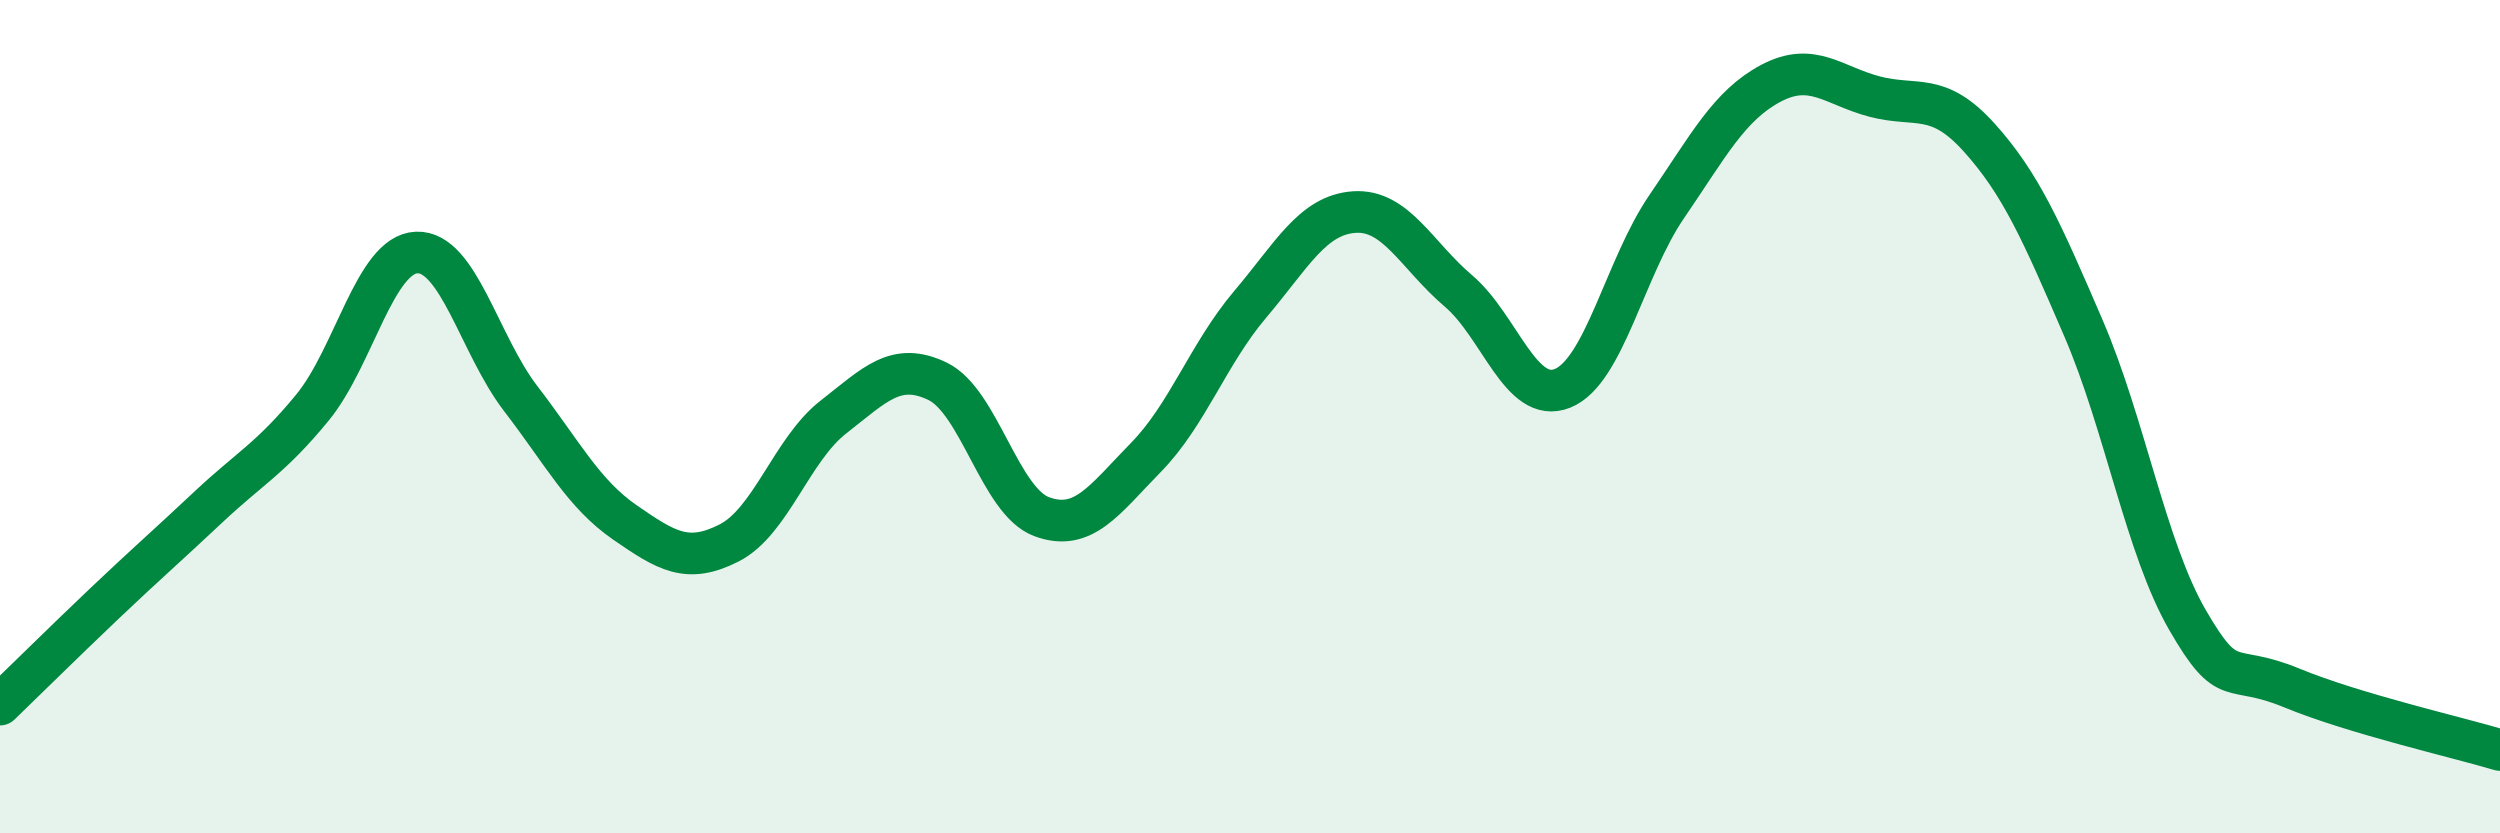
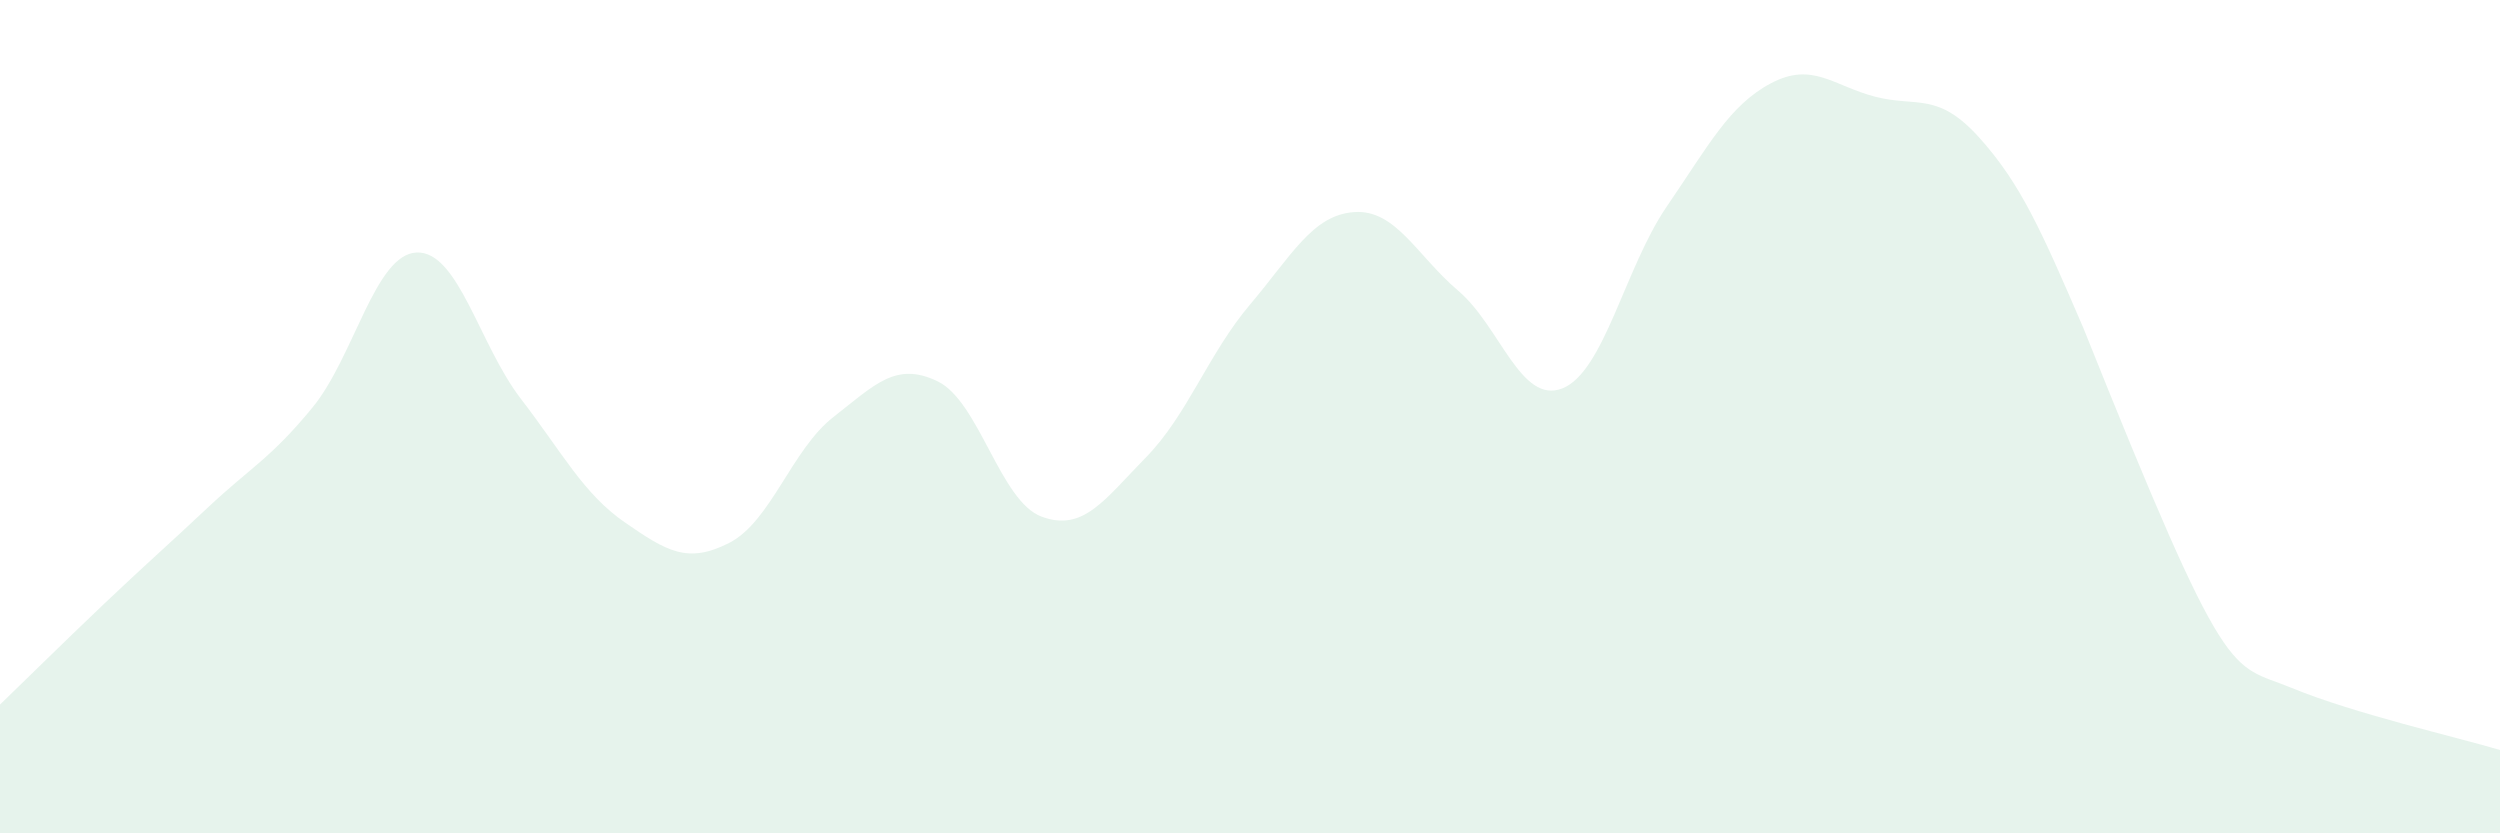
<svg xmlns="http://www.w3.org/2000/svg" width="60" height="20" viewBox="0 0 60 20">
-   <path d="M 0,16.91 C 0.5,16.43 1.5,15.44 2.5,14.49 C 3.5,13.54 4,13.11 5,12.17 C 6,11.23 6.5,11 7.5,9.78 C 8.5,8.56 9,6.1 10,6.06 C 11,6.02 11.5,8.27 12.5,9.57 C 13.5,10.87 14,11.85 15,12.54 C 16,13.23 16.5,13.54 17.5,13.03 C 18.5,12.52 19,10.79 20,10.01 C 21,9.23 21.5,8.67 22.5,9.15 C 23.5,9.63 24,12.03 25,12.4 C 26,12.77 26.5,12 27.5,10.98 C 28.5,9.96 29,8.49 30,7.31 C 31,6.13 31.5,5.16 32.5,5.09 C 33.5,5.02 34,6.13 35,6.98 C 36,7.83 36.5,9.72 37.5,9.32 C 38.5,8.92 39,6.42 40,4.96 C 41,3.5 41.5,2.53 42.5,2 C 43.5,1.47 44,2.06 45,2.32 C 46,2.58 46.5,2.19 47.5,3.3 C 48.5,4.41 49,5.55 50,7.87 C 51,10.19 51.5,13.15 52.5,14.88 C 53.5,16.61 53.5,15.89 55,16.51 C 56.5,17.13 59,17.7 60,18L60 20L0 20Z" fill="#008740" opacity="0.1" stroke-linecap="round" stroke-linejoin="round" />
-   <path d="M 0,16.91 C 0.5,16.43 1.5,15.44 2.5,14.49 C 3.5,13.54 4,13.11 5,12.17 C 6,11.23 6.5,11 7.5,9.78 C 8.5,8.56 9,6.1 10,6.06 C 11,6.02 11.5,8.27 12.5,9.57 C 13.5,10.87 14,11.85 15,12.54 C 16,13.23 16.5,13.54 17.5,13.03 C 18.5,12.52 19,10.79 20,10.01 C 21,9.23 21.5,8.67 22.5,9.15 C 23.5,9.63 24,12.03 25,12.4 C 26,12.77 26.5,12 27.5,10.98 C 28.5,9.96 29,8.49 30,7.31 C 31,6.13 31.5,5.16 32.5,5.09 C 33.5,5.02 34,6.13 35,6.98 C 36,7.83 36.5,9.72 37.5,9.32 C 38.5,8.92 39,6.42 40,4.96 C 41,3.5 41.5,2.53 42.5,2 C 43.5,1.47 44,2.06 45,2.32 C 46,2.58 46.5,2.19 47.5,3.3 C 48.5,4.41 49,5.55 50,7.87 C 51,10.19 51.5,13.15 52.5,14.88 C 53.5,16.61 53.5,15.89 55,16.51 C 56.5,17.13 59,17.7 60,18" stroke="#008740" stroke-width="1" fill="none" stroke-linecap="round" stroke-linejoin="round" />
+   <path d="M 0,16.91 C 0.5,16.43 1.5,15.44 2.5,14.49 C 3.5,13.54 4,13.11 5,12.17 C 6,11.23 6.5,11 7.5,9.78 C 8.5,8.56 9,6.1 10,6.06 C 11,6.02 11.5,8.27 12.5,9.57 C 13.5,10.87 14,11.85 15,12.54 C 16,13.23 16.5,13.54 17.5,13.03 C 18.5,12.52 19,10.79 20,10.01 C 21,9.23 21.5,8.67 22.5,9.15 C 23.5,9.63 24,12.03 25,12.4 C 26,12.77 26.5,12 27.5,10.98 C 28.5,9.96 29,8.49 30,7.31 C 31,6.13 31.5,5.16 32.5,5.09 C 33.5,5.02 34,6.13 35,6.98 C 36,7.83 36.5,9.72 37.5,9.32 C 38.5,8.92 39,6.42 40,4.96 C 41,3.5 41.5,2.53 42.5,2 C 43.5,1.47 44,2.06 45,2.32 C 46,2.58 46.5,2.19 47.5,3.3 C 48.5,4.41 49,5.55 50,7.87 C 53.5,16.61 53.5,15.89 55,16.51 C 56.5,17.13 59,17.7 60,18L60 20L0 20Z" fill="#008740" opacity="0.1" stroke-linecap="round" stroke-linejoin="round" />
</svg>